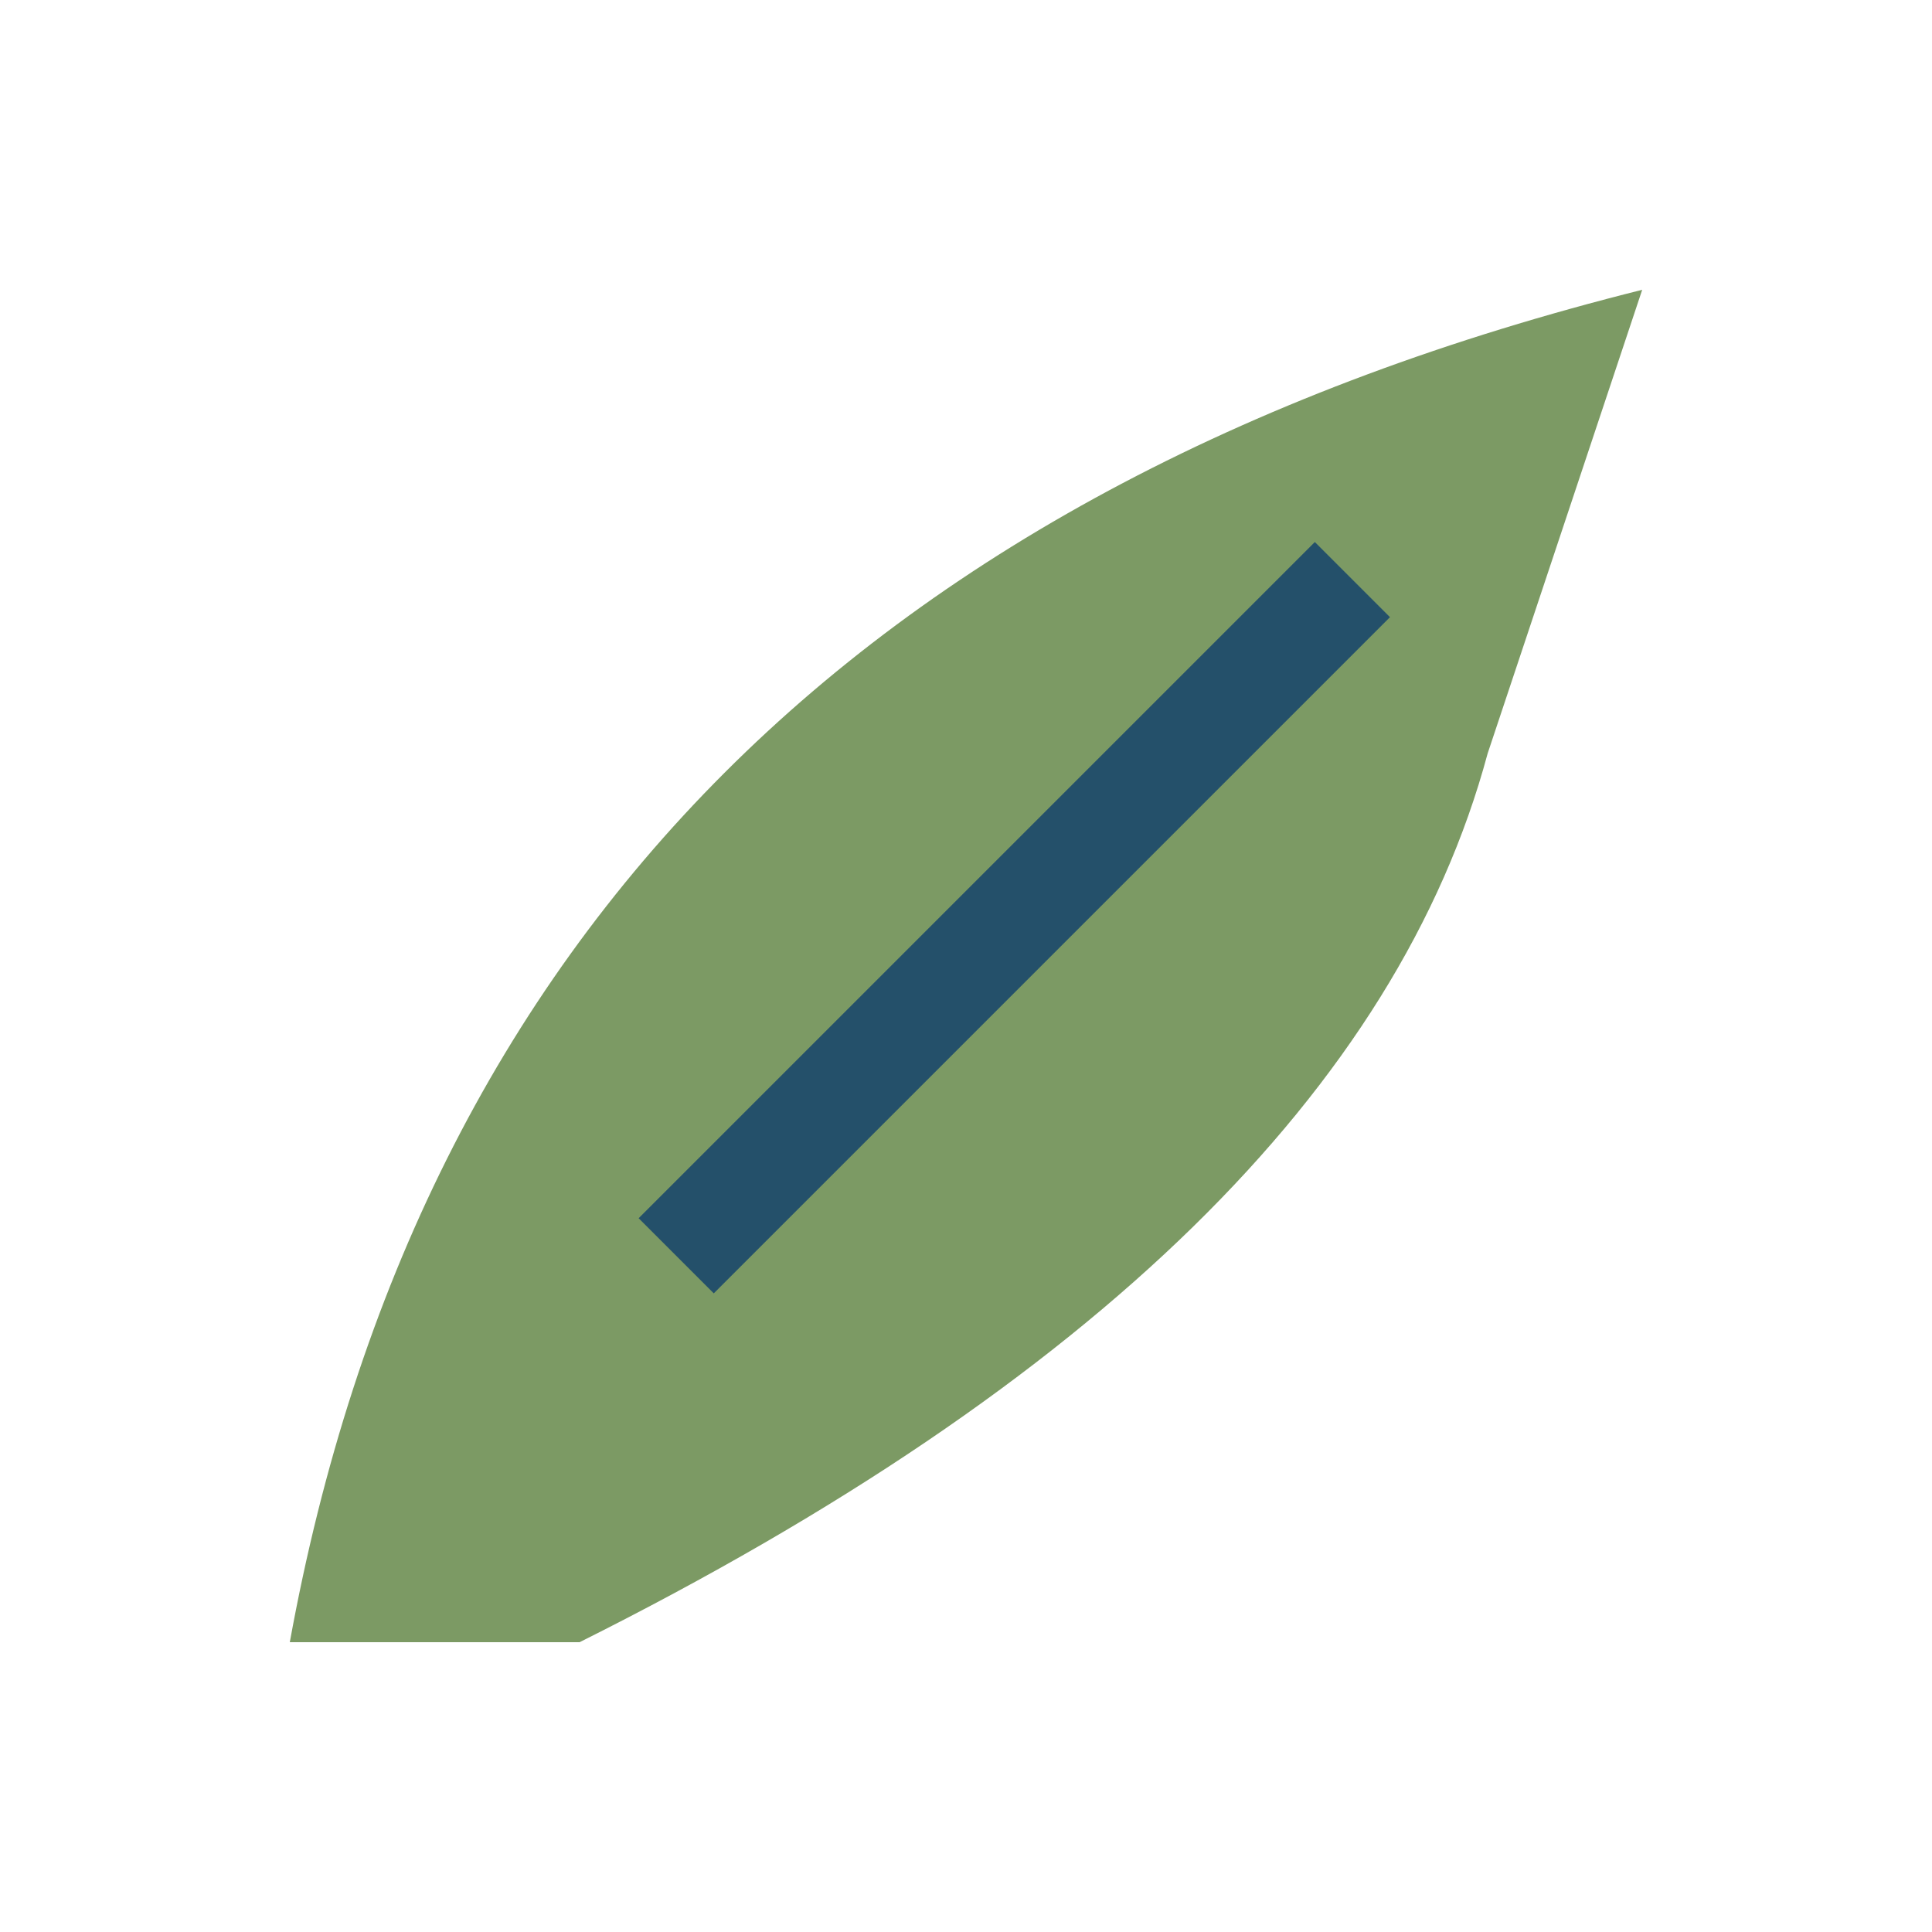
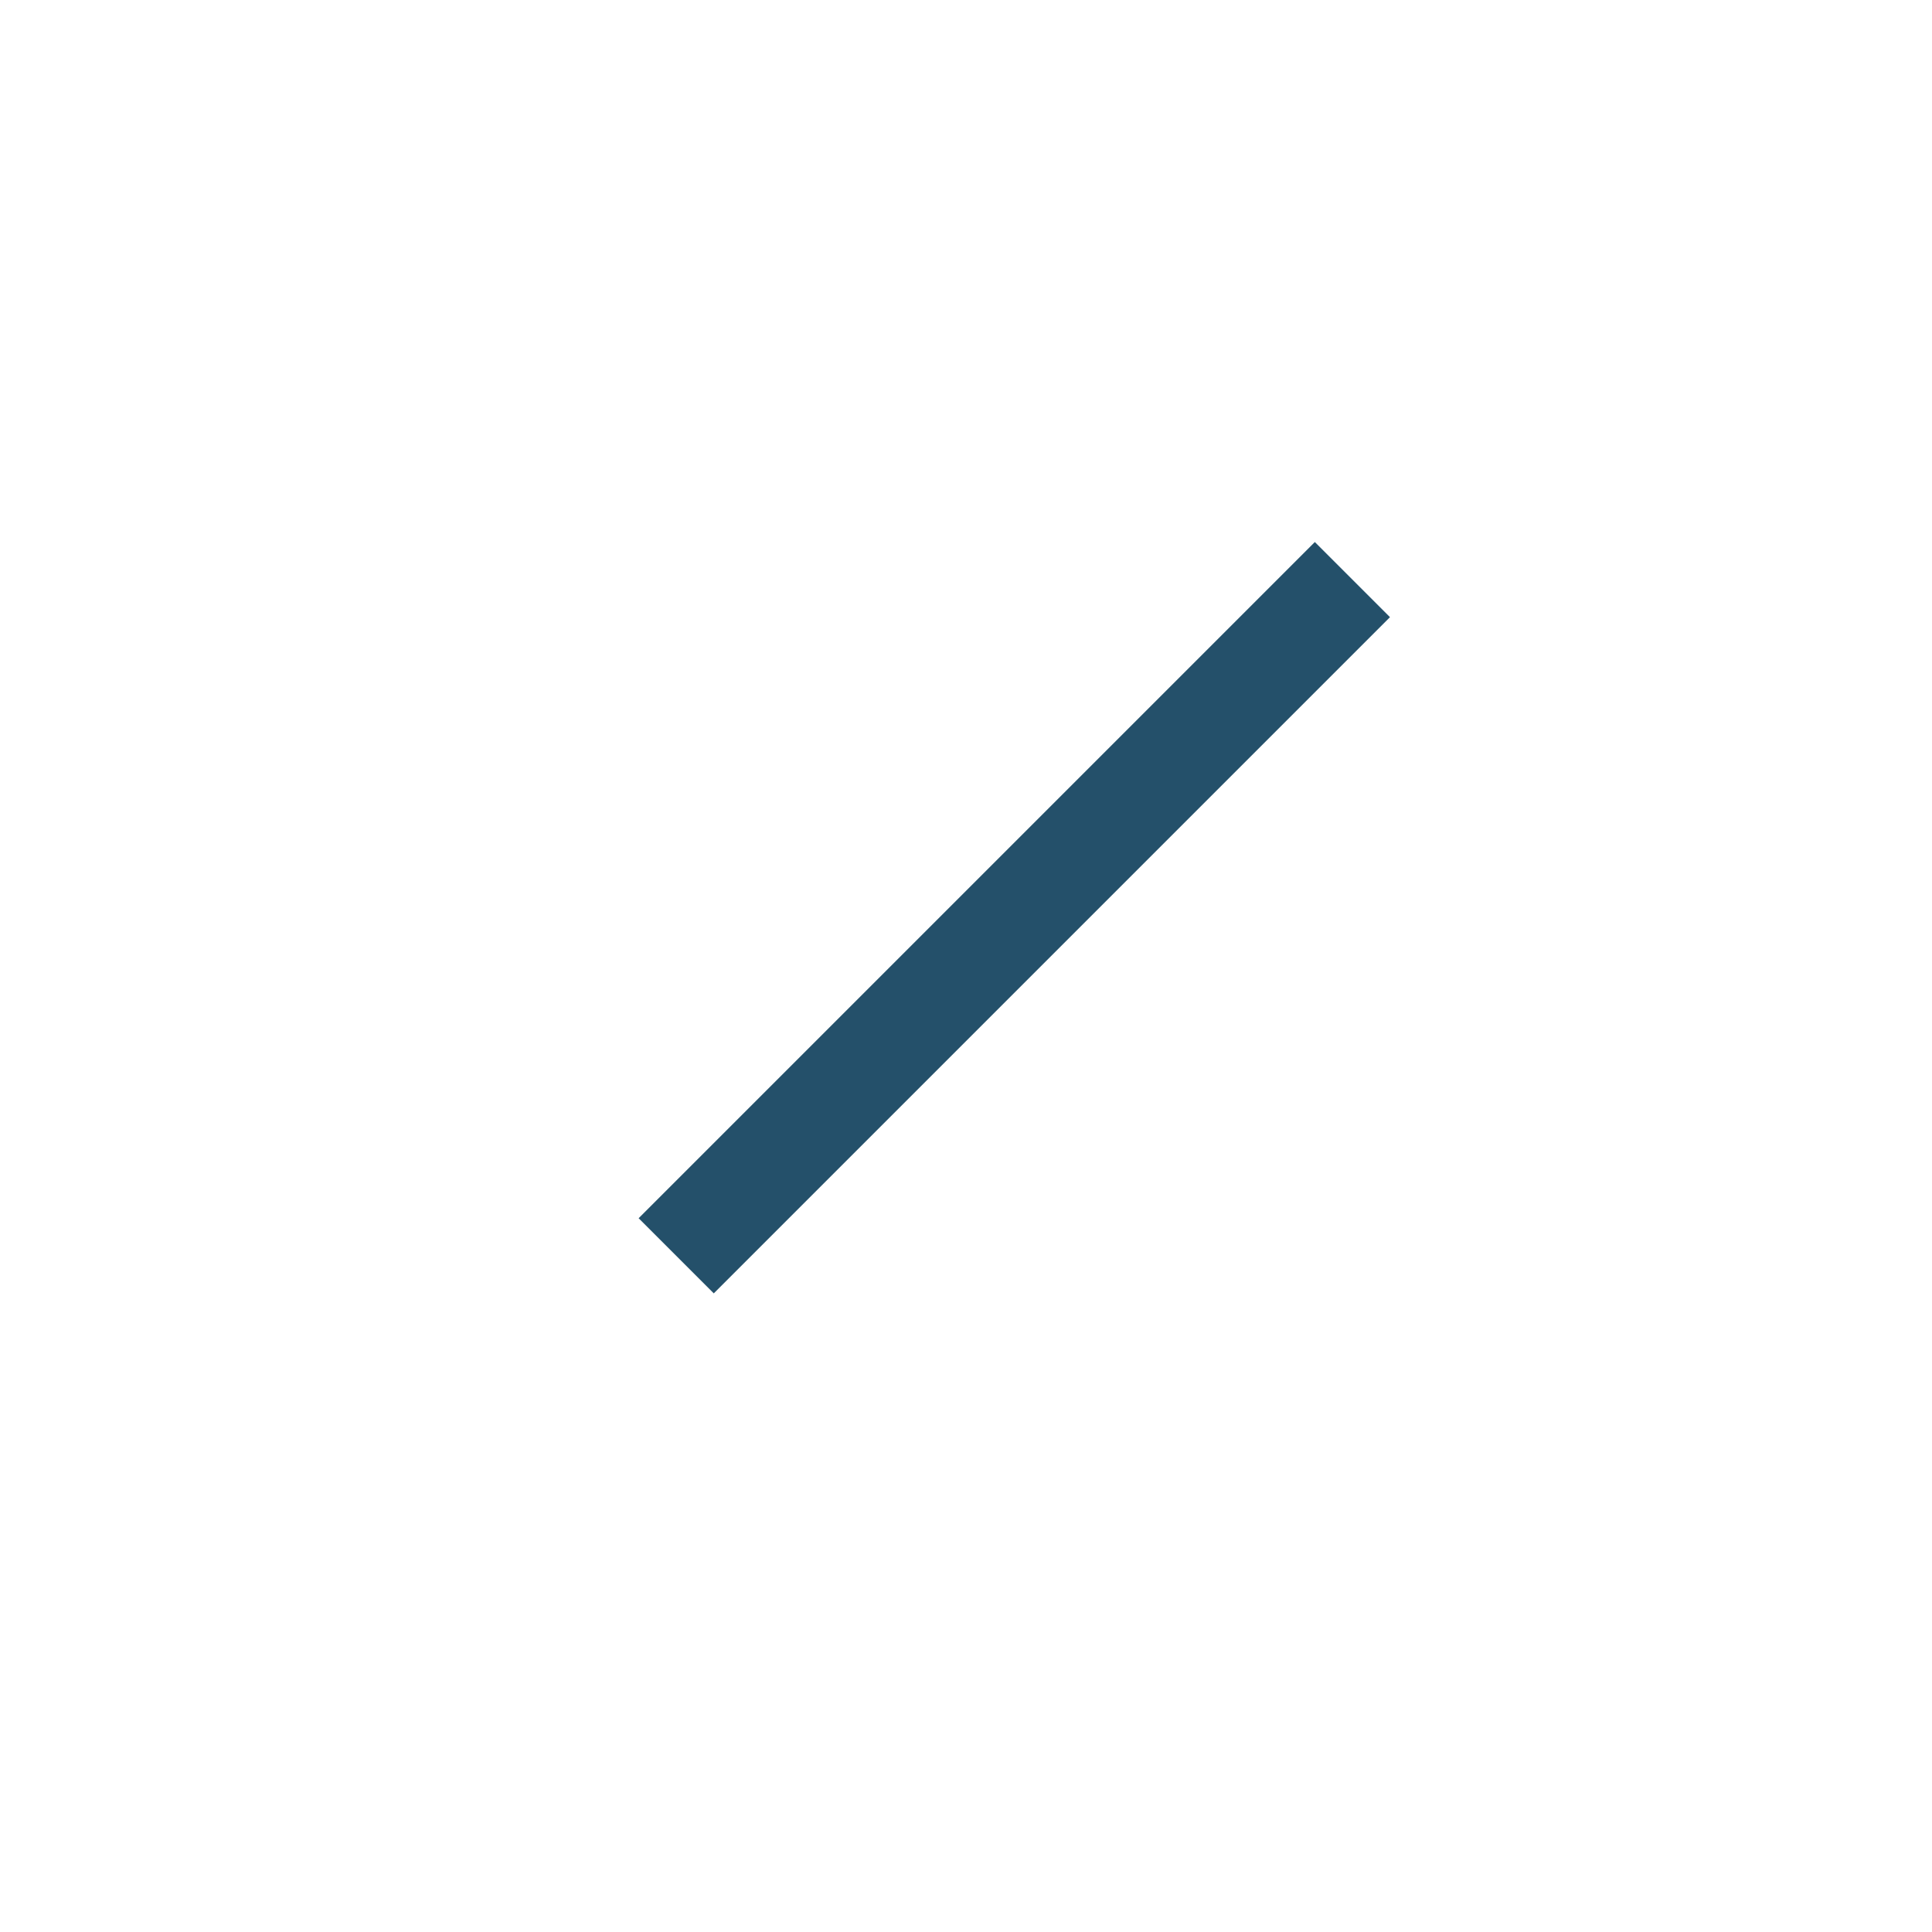
<svg xmlns="http://www.w3.org/2000/svg" viewBox="0 0 20 20" width="24" height="24">
-   <path d="M3 17Q5 6 17 3l-1.6 4.8Q14 13 6 17Z" fill="#7C9A64" />
  <path d="M7 13l7-7" stroke="#24506A" stroke-width="1.1" />
</svg>